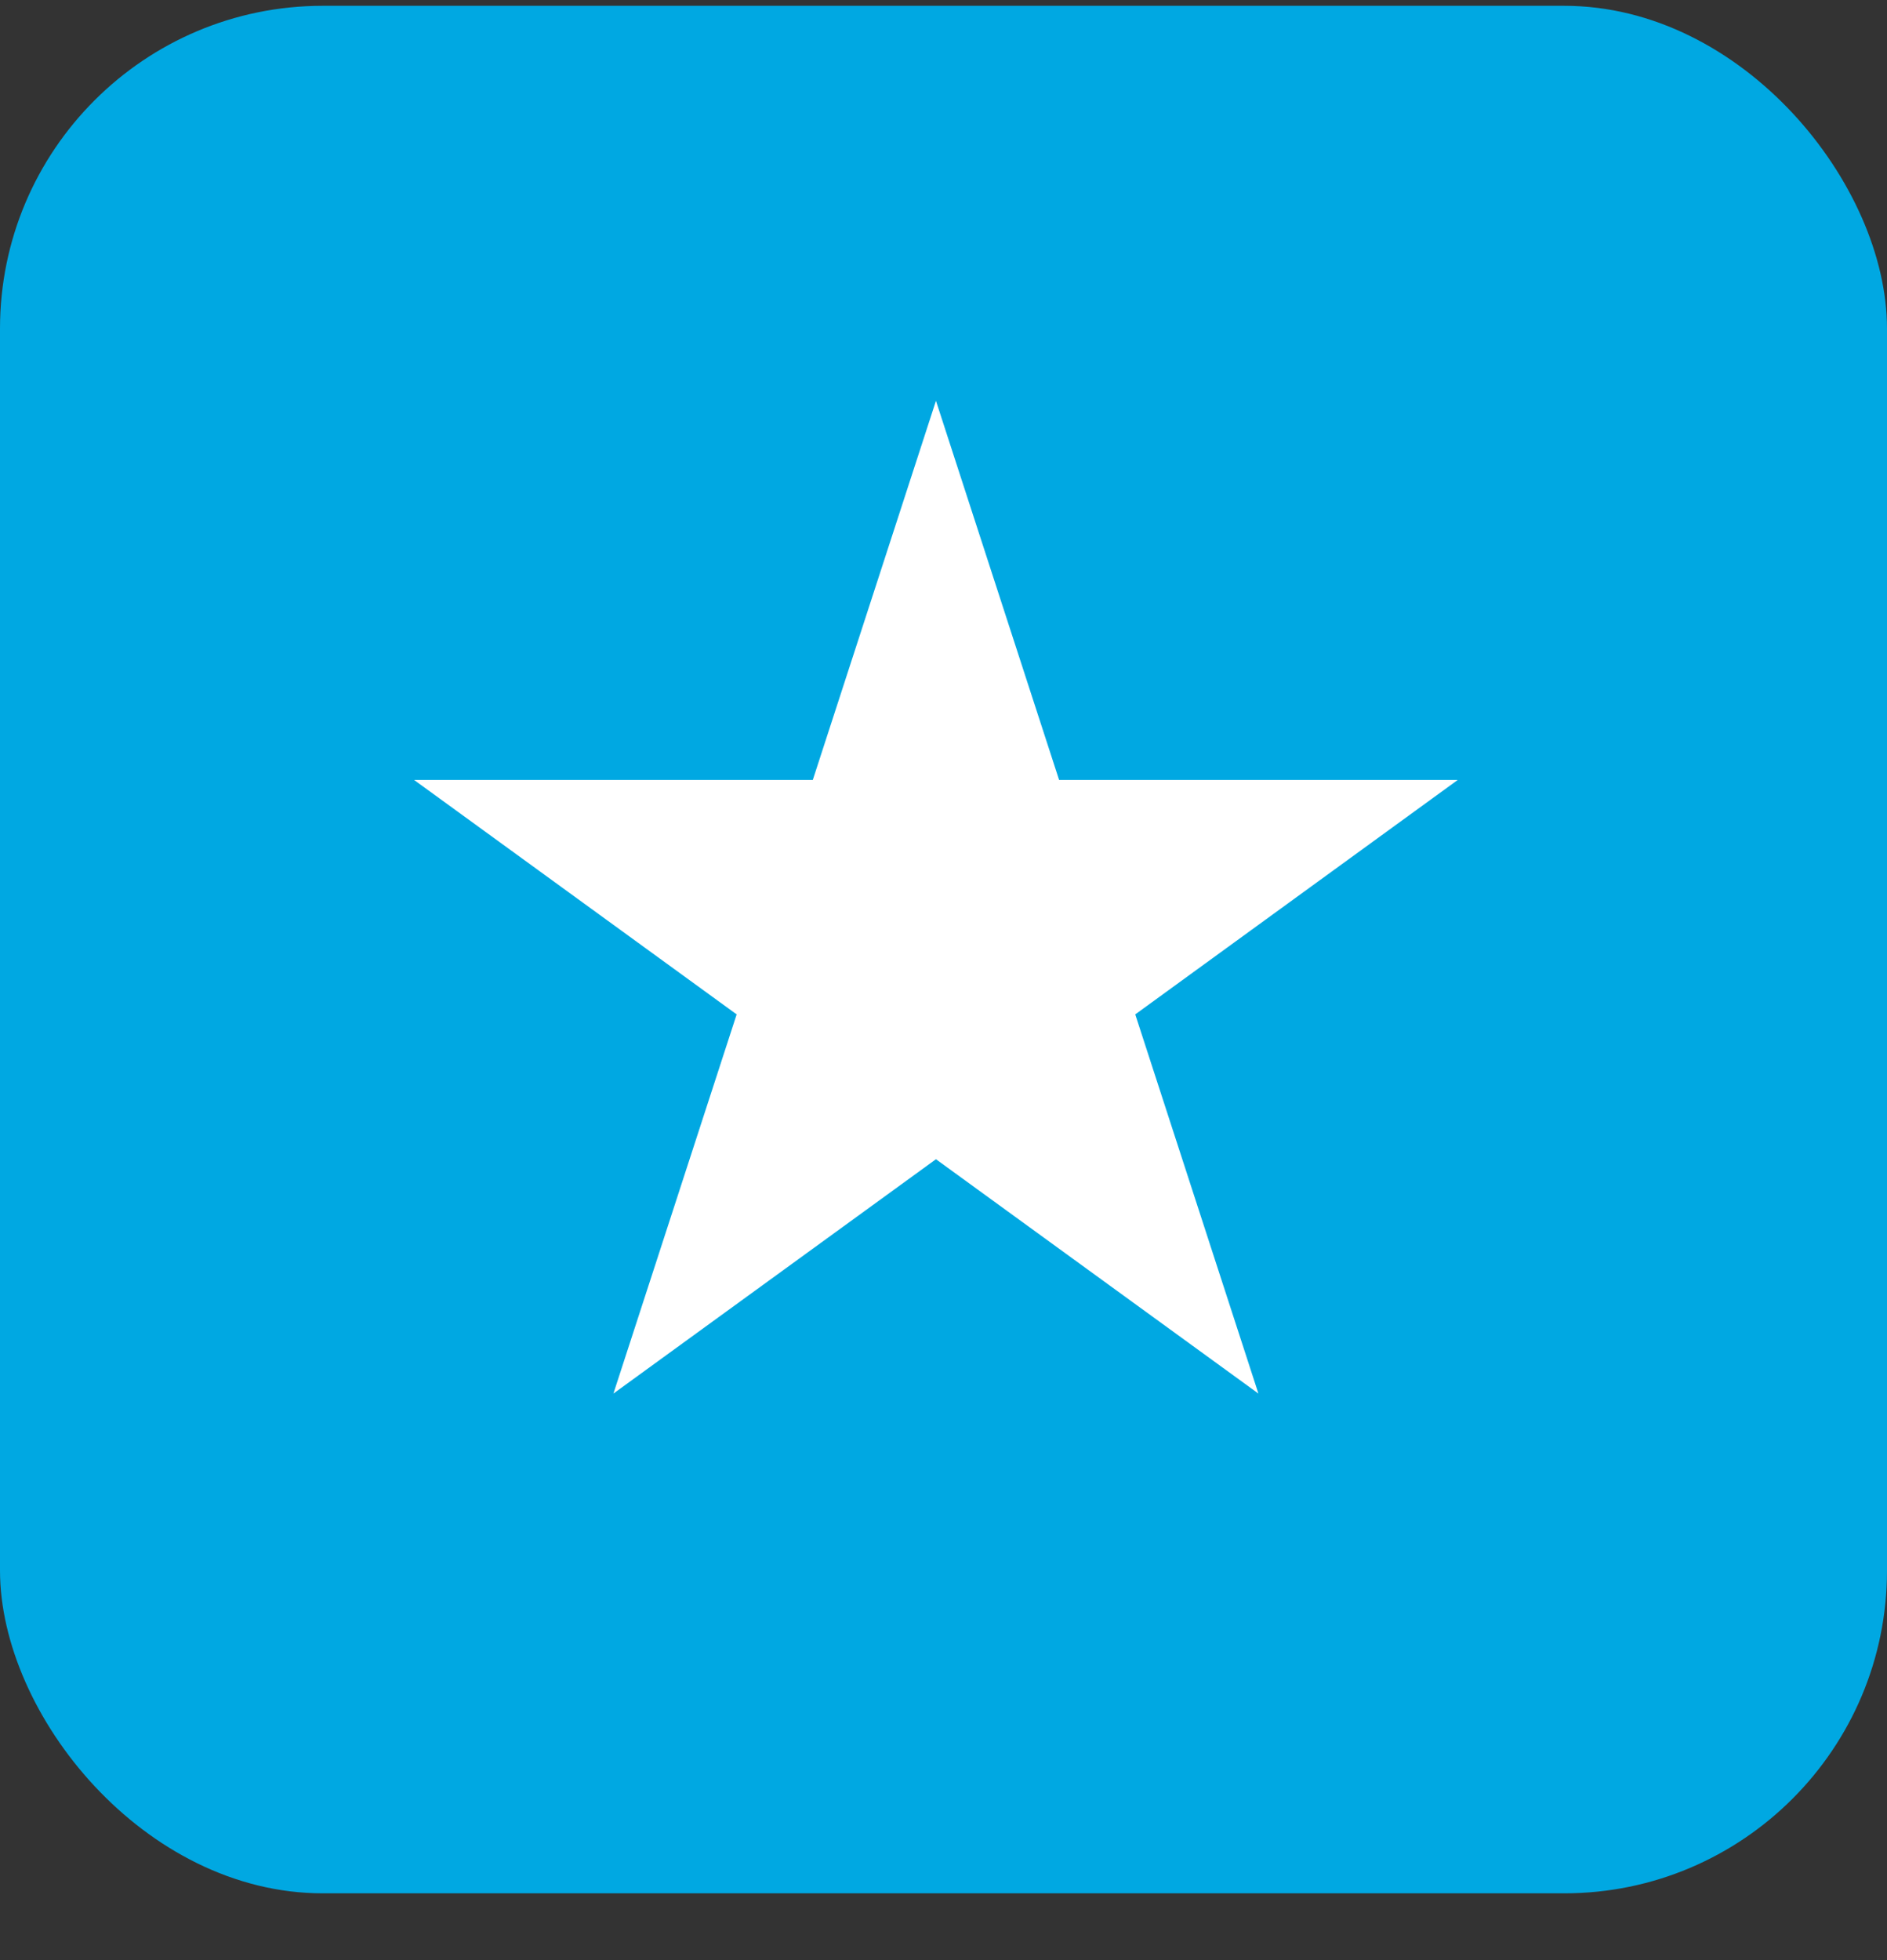
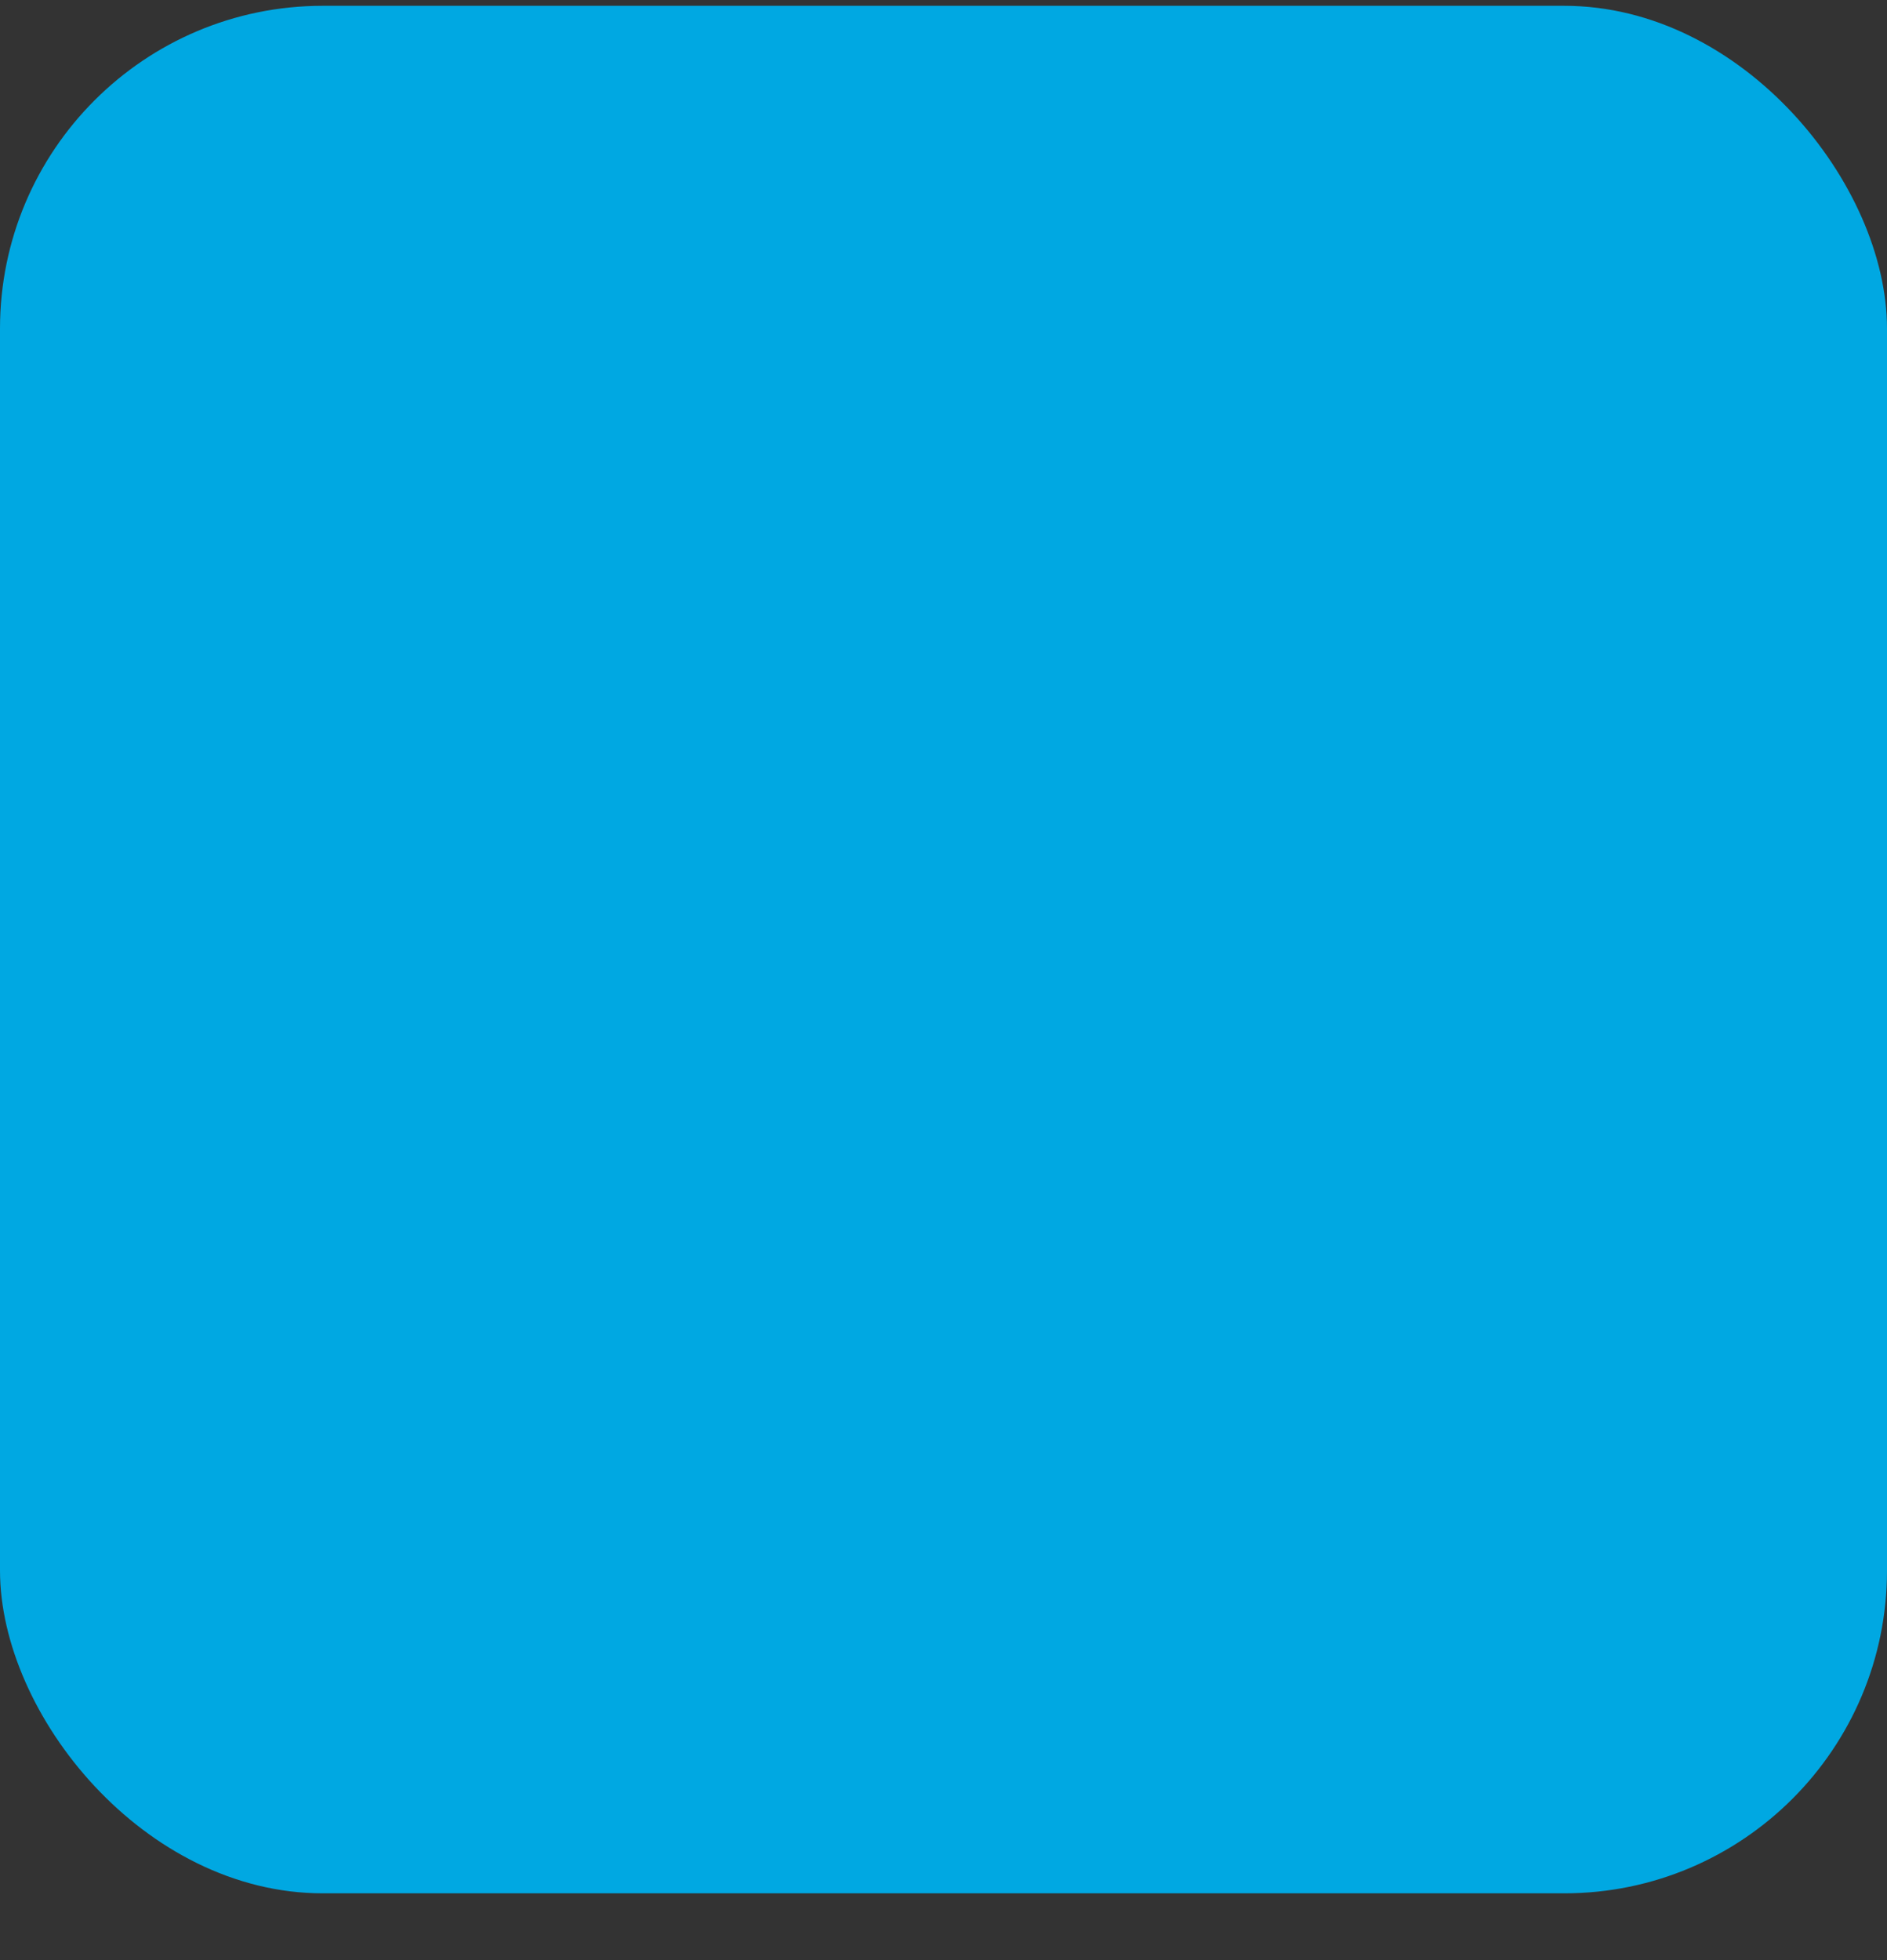
<svg xmlns="http://www.w3.org/2000/svg" width="26" height="27" viewBox="0 0 26 27" fill="none">
  <rect x="0" y="0" width="26" height="27" fill="#333333" stroke="none" />
  <rect y="0.08" width="26" height="26" rx="4.447" fill="#00A8E2" />
-   <path d="M12.896 5.521L14.593 10.744L20.085 10.744L15.642 13.973L17.339 19.196L12.896 15.968L8.452 19.196L10.15 13.973L5.706 10.744L11.199 10.744L12.896 5.521Z" fill="white" />
</svg>